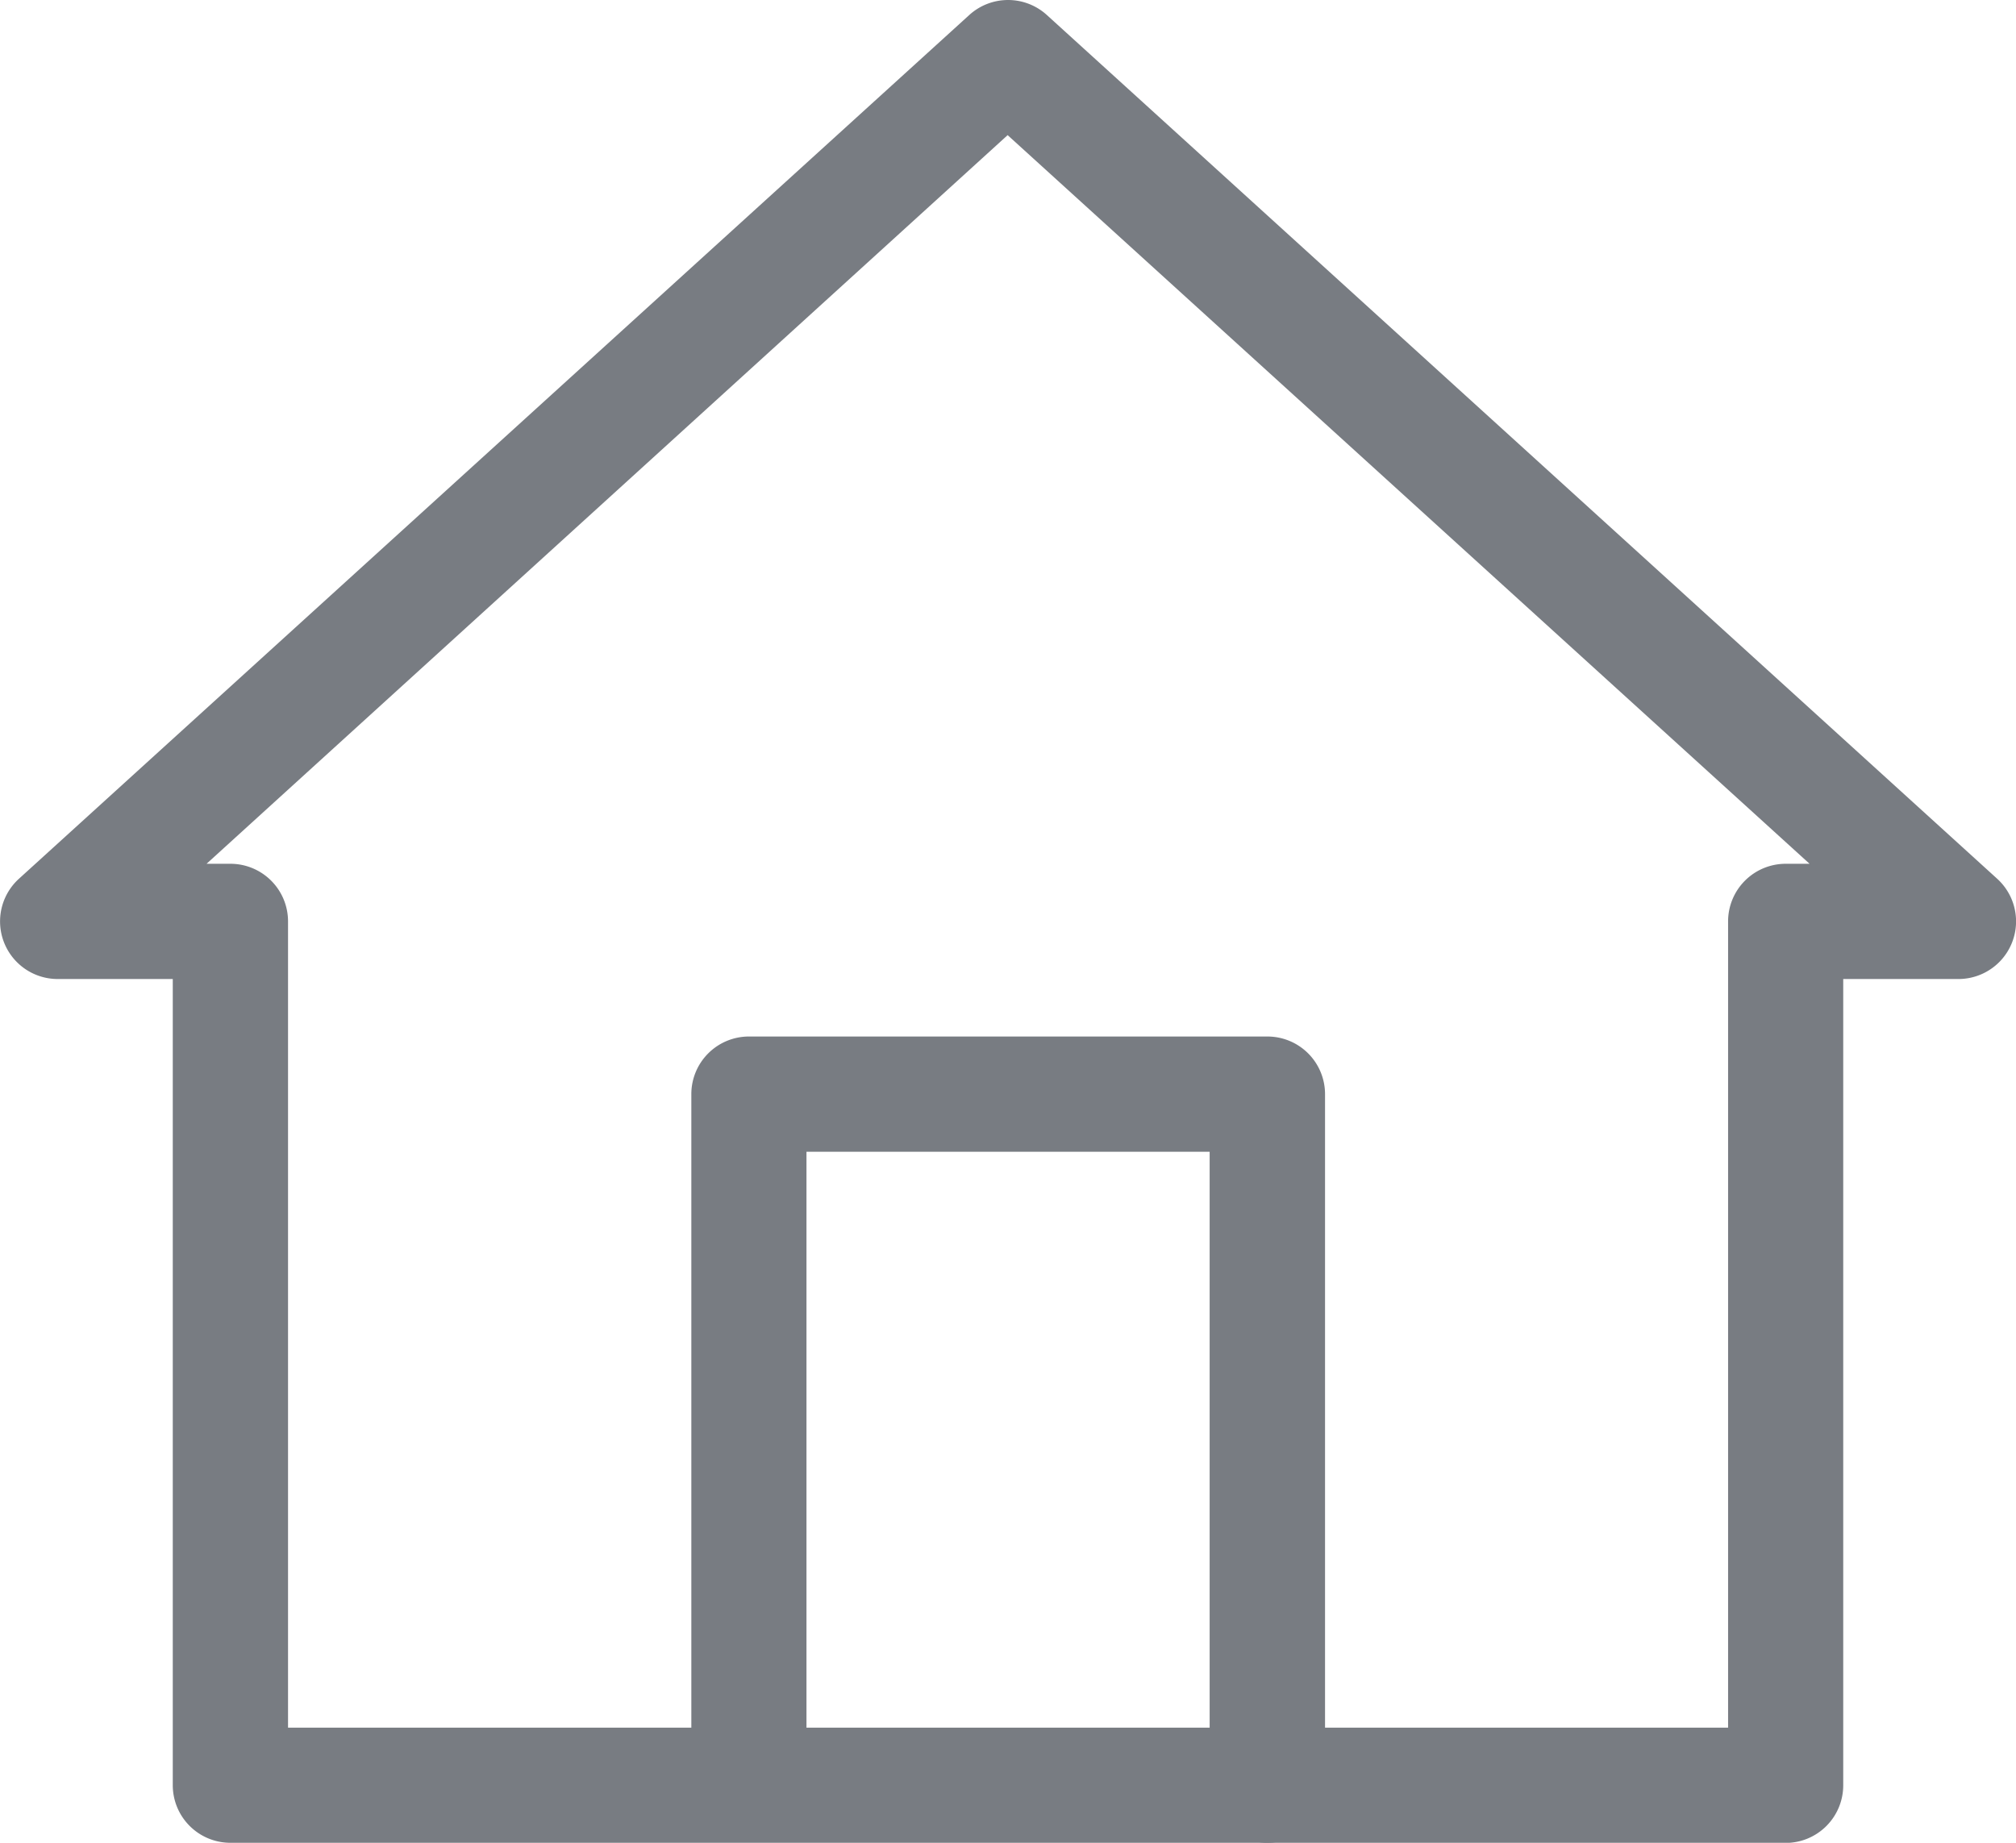
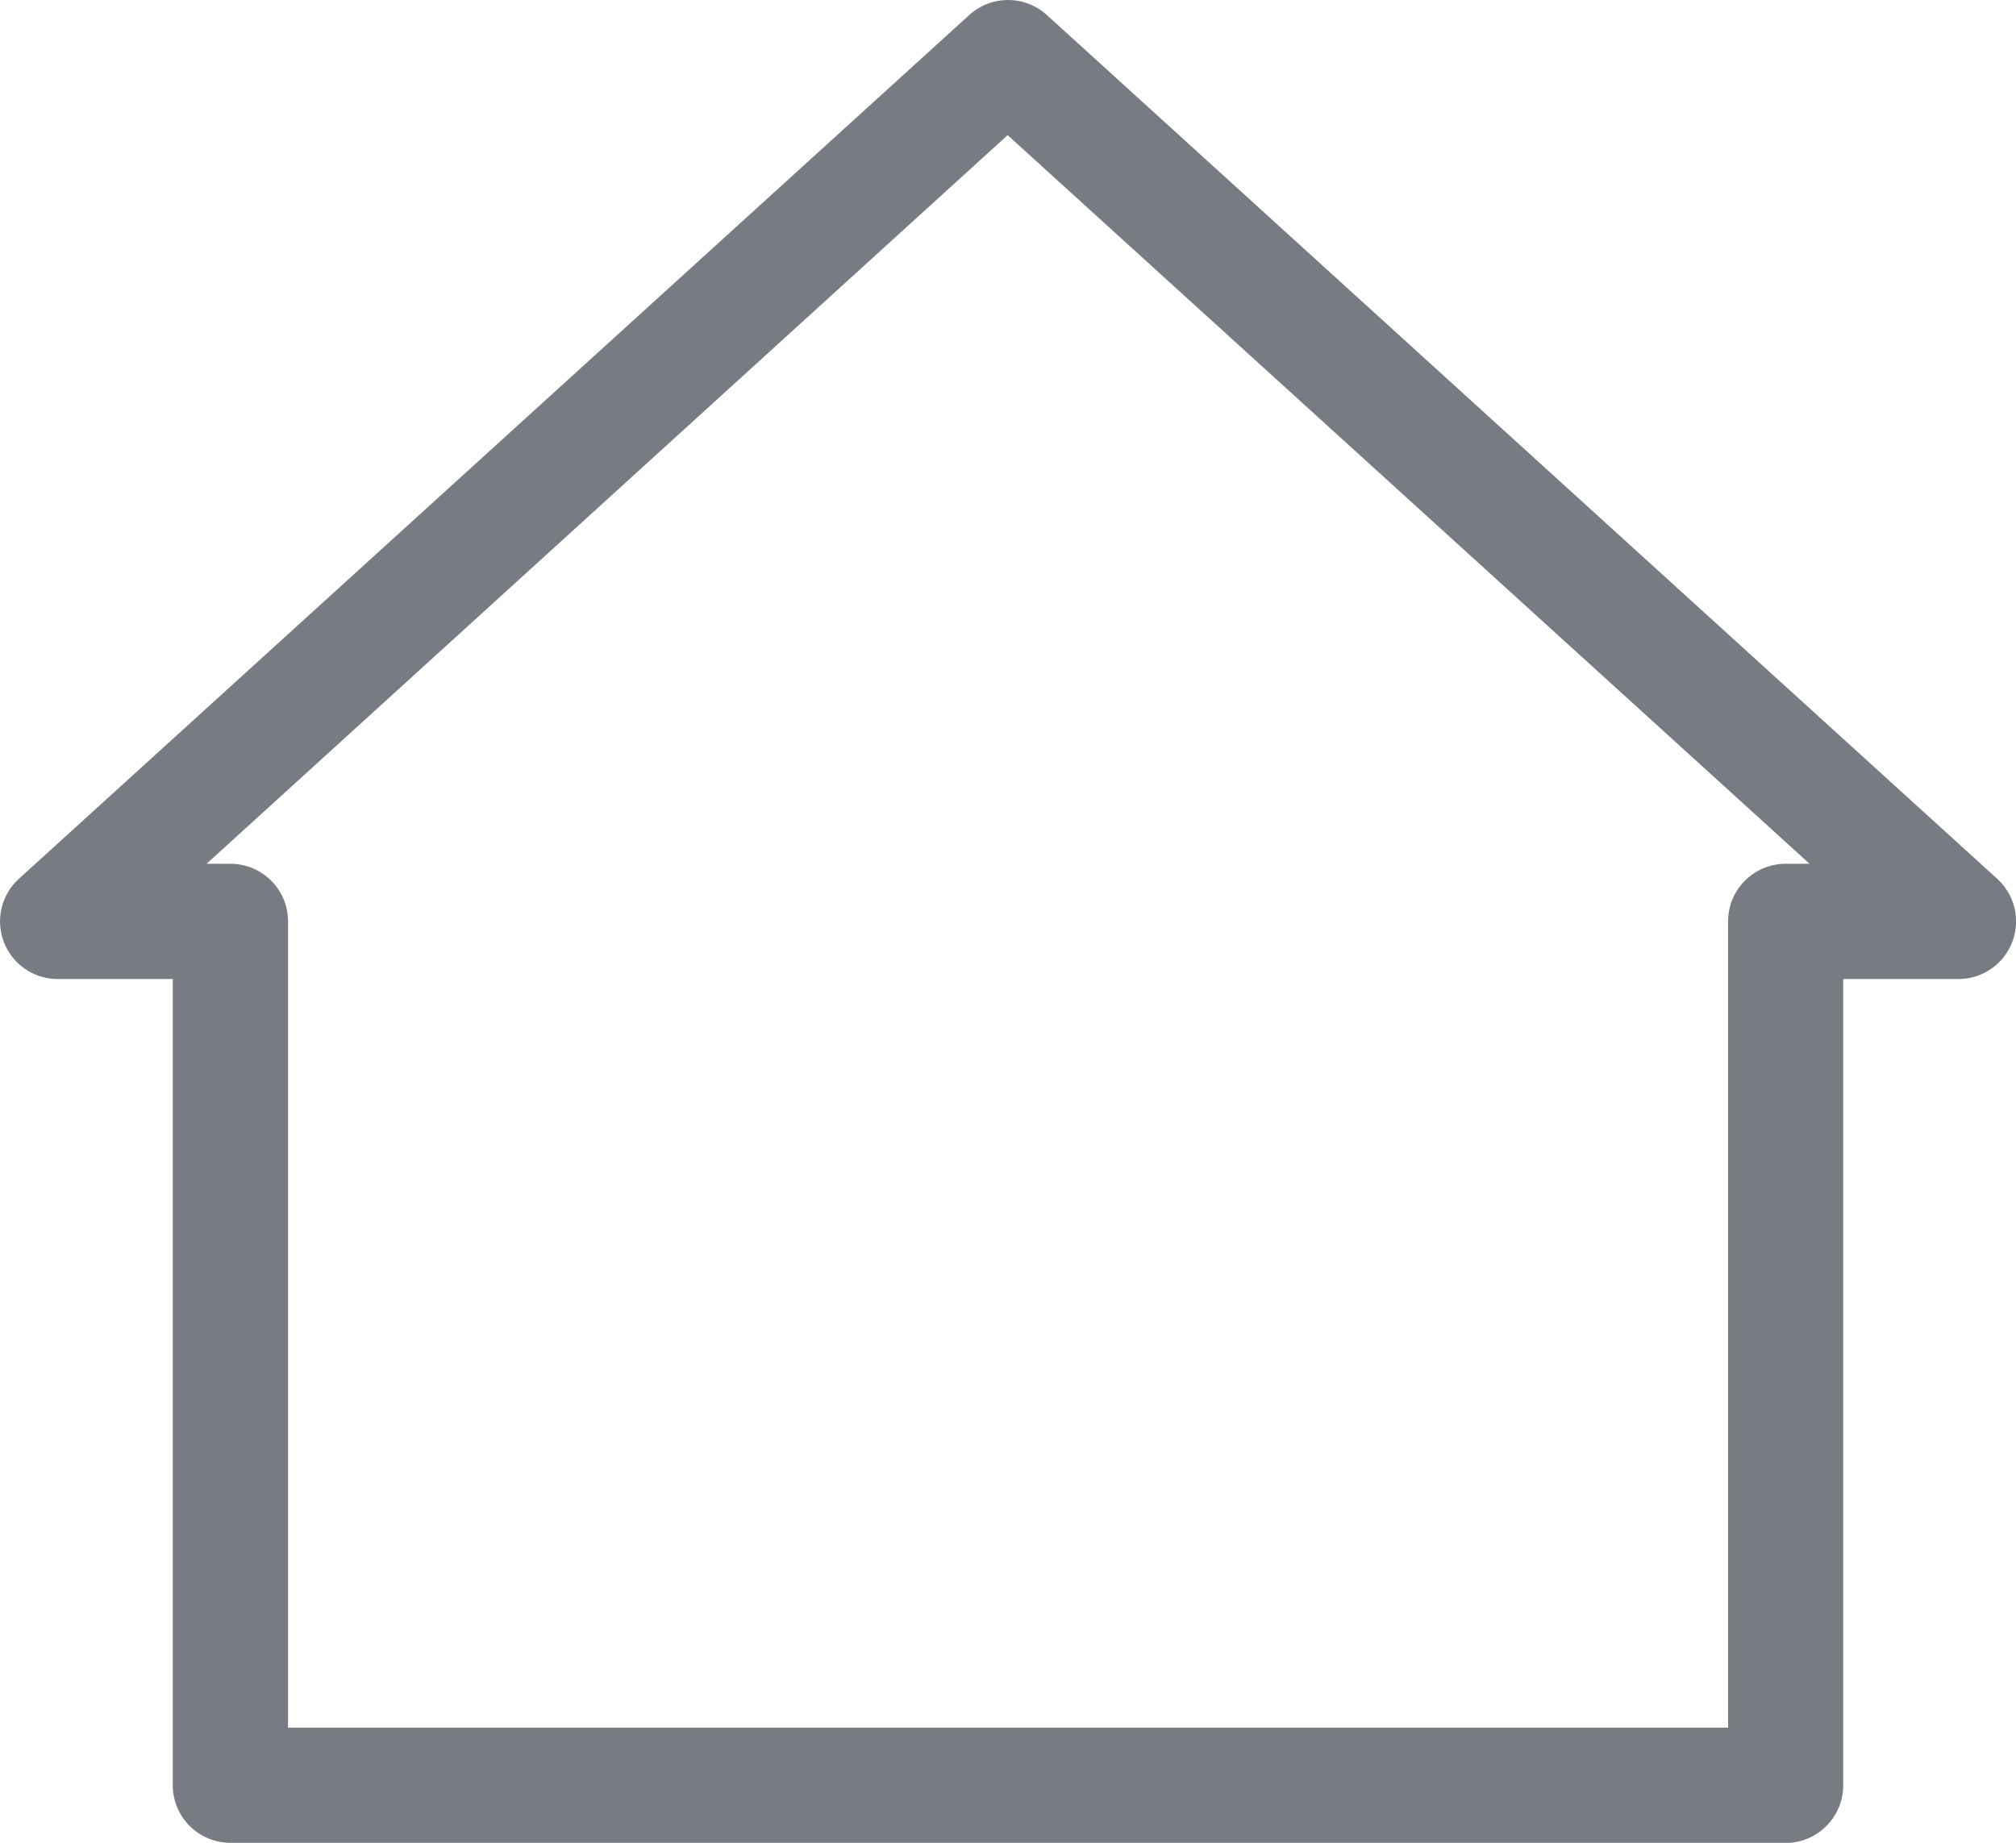
<svg xmlns="http://www.w3.org/2000/svg" width="16.406" height="15" viewBox="0 0 16.406 15">
  <g id="Group_11943" data-name="Group 11943" transform="translate(0 0)">
    <g id="Group_11944" data-name="Group 11944" transform="translate(0 0)">
-       <path id="Path_52922" data-name="Path 52922" d="M76.688,114.563a.469.469,0,0,1-.469-.469v-5.156H72.938v5.156a.469.469,0,0,1-.937,0v-5.625a.469.469,0,0,1,.469-.469h4.219a.469.469,0,0,1,.469.469v5.625a.469.469,0,0,1-.469.469" transform="translate(-66.375 -99.563)" fill="#787c82" />
      <path id="Path_52923" data-name="Path 52923" d="M14.531,15H1.875a.469.469,0,0,1-.469-.469V7.969H.469a.469.469,0,0,1-.315-.816L7.888.122a.469.469,0,0,1,.631,0l7.734,7.031a.469.469,0,0,1-.315.816H15v6.563a.469.469,0,0,1-.469.469M2.344,14.063H14.063V7.5a.469.469,0,0,1,.469-.469h.194L8.2,1.1,1.681,7.031h.194a.469.469,0,0,1,.469.469Z" transform="translate(0 0)" fill="#787c82" />
    </g>
  </g>
</svg>